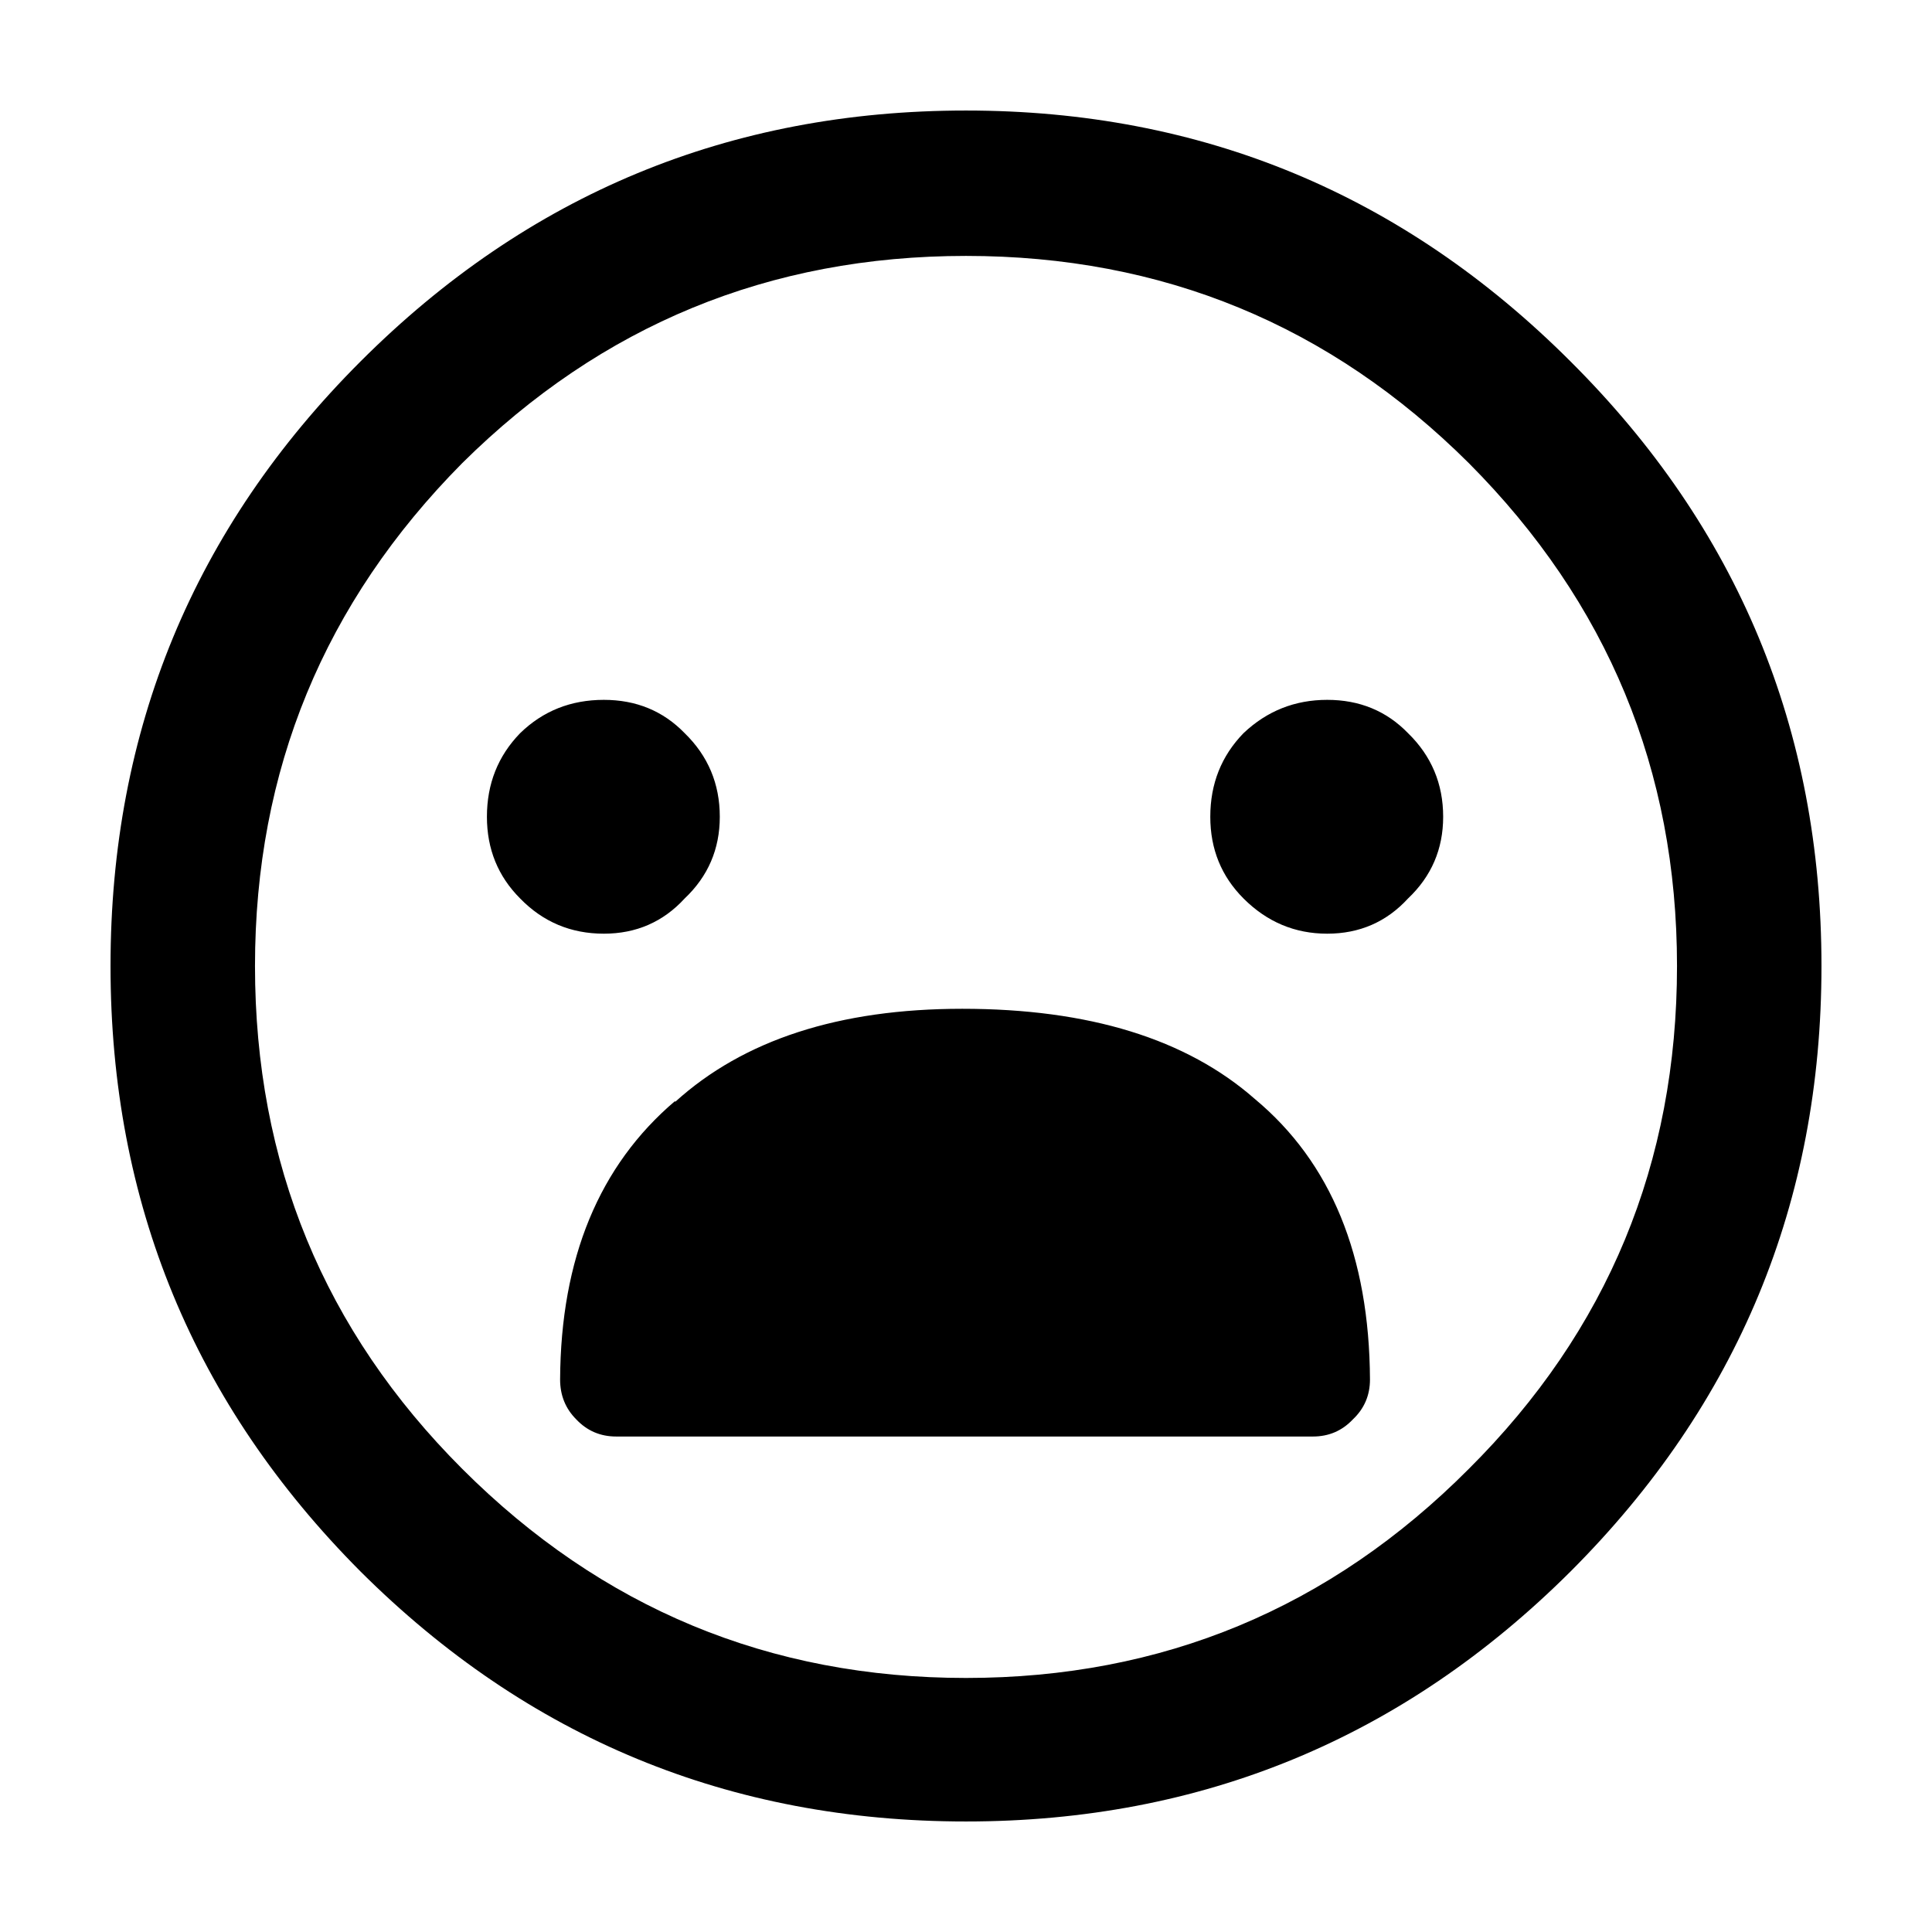
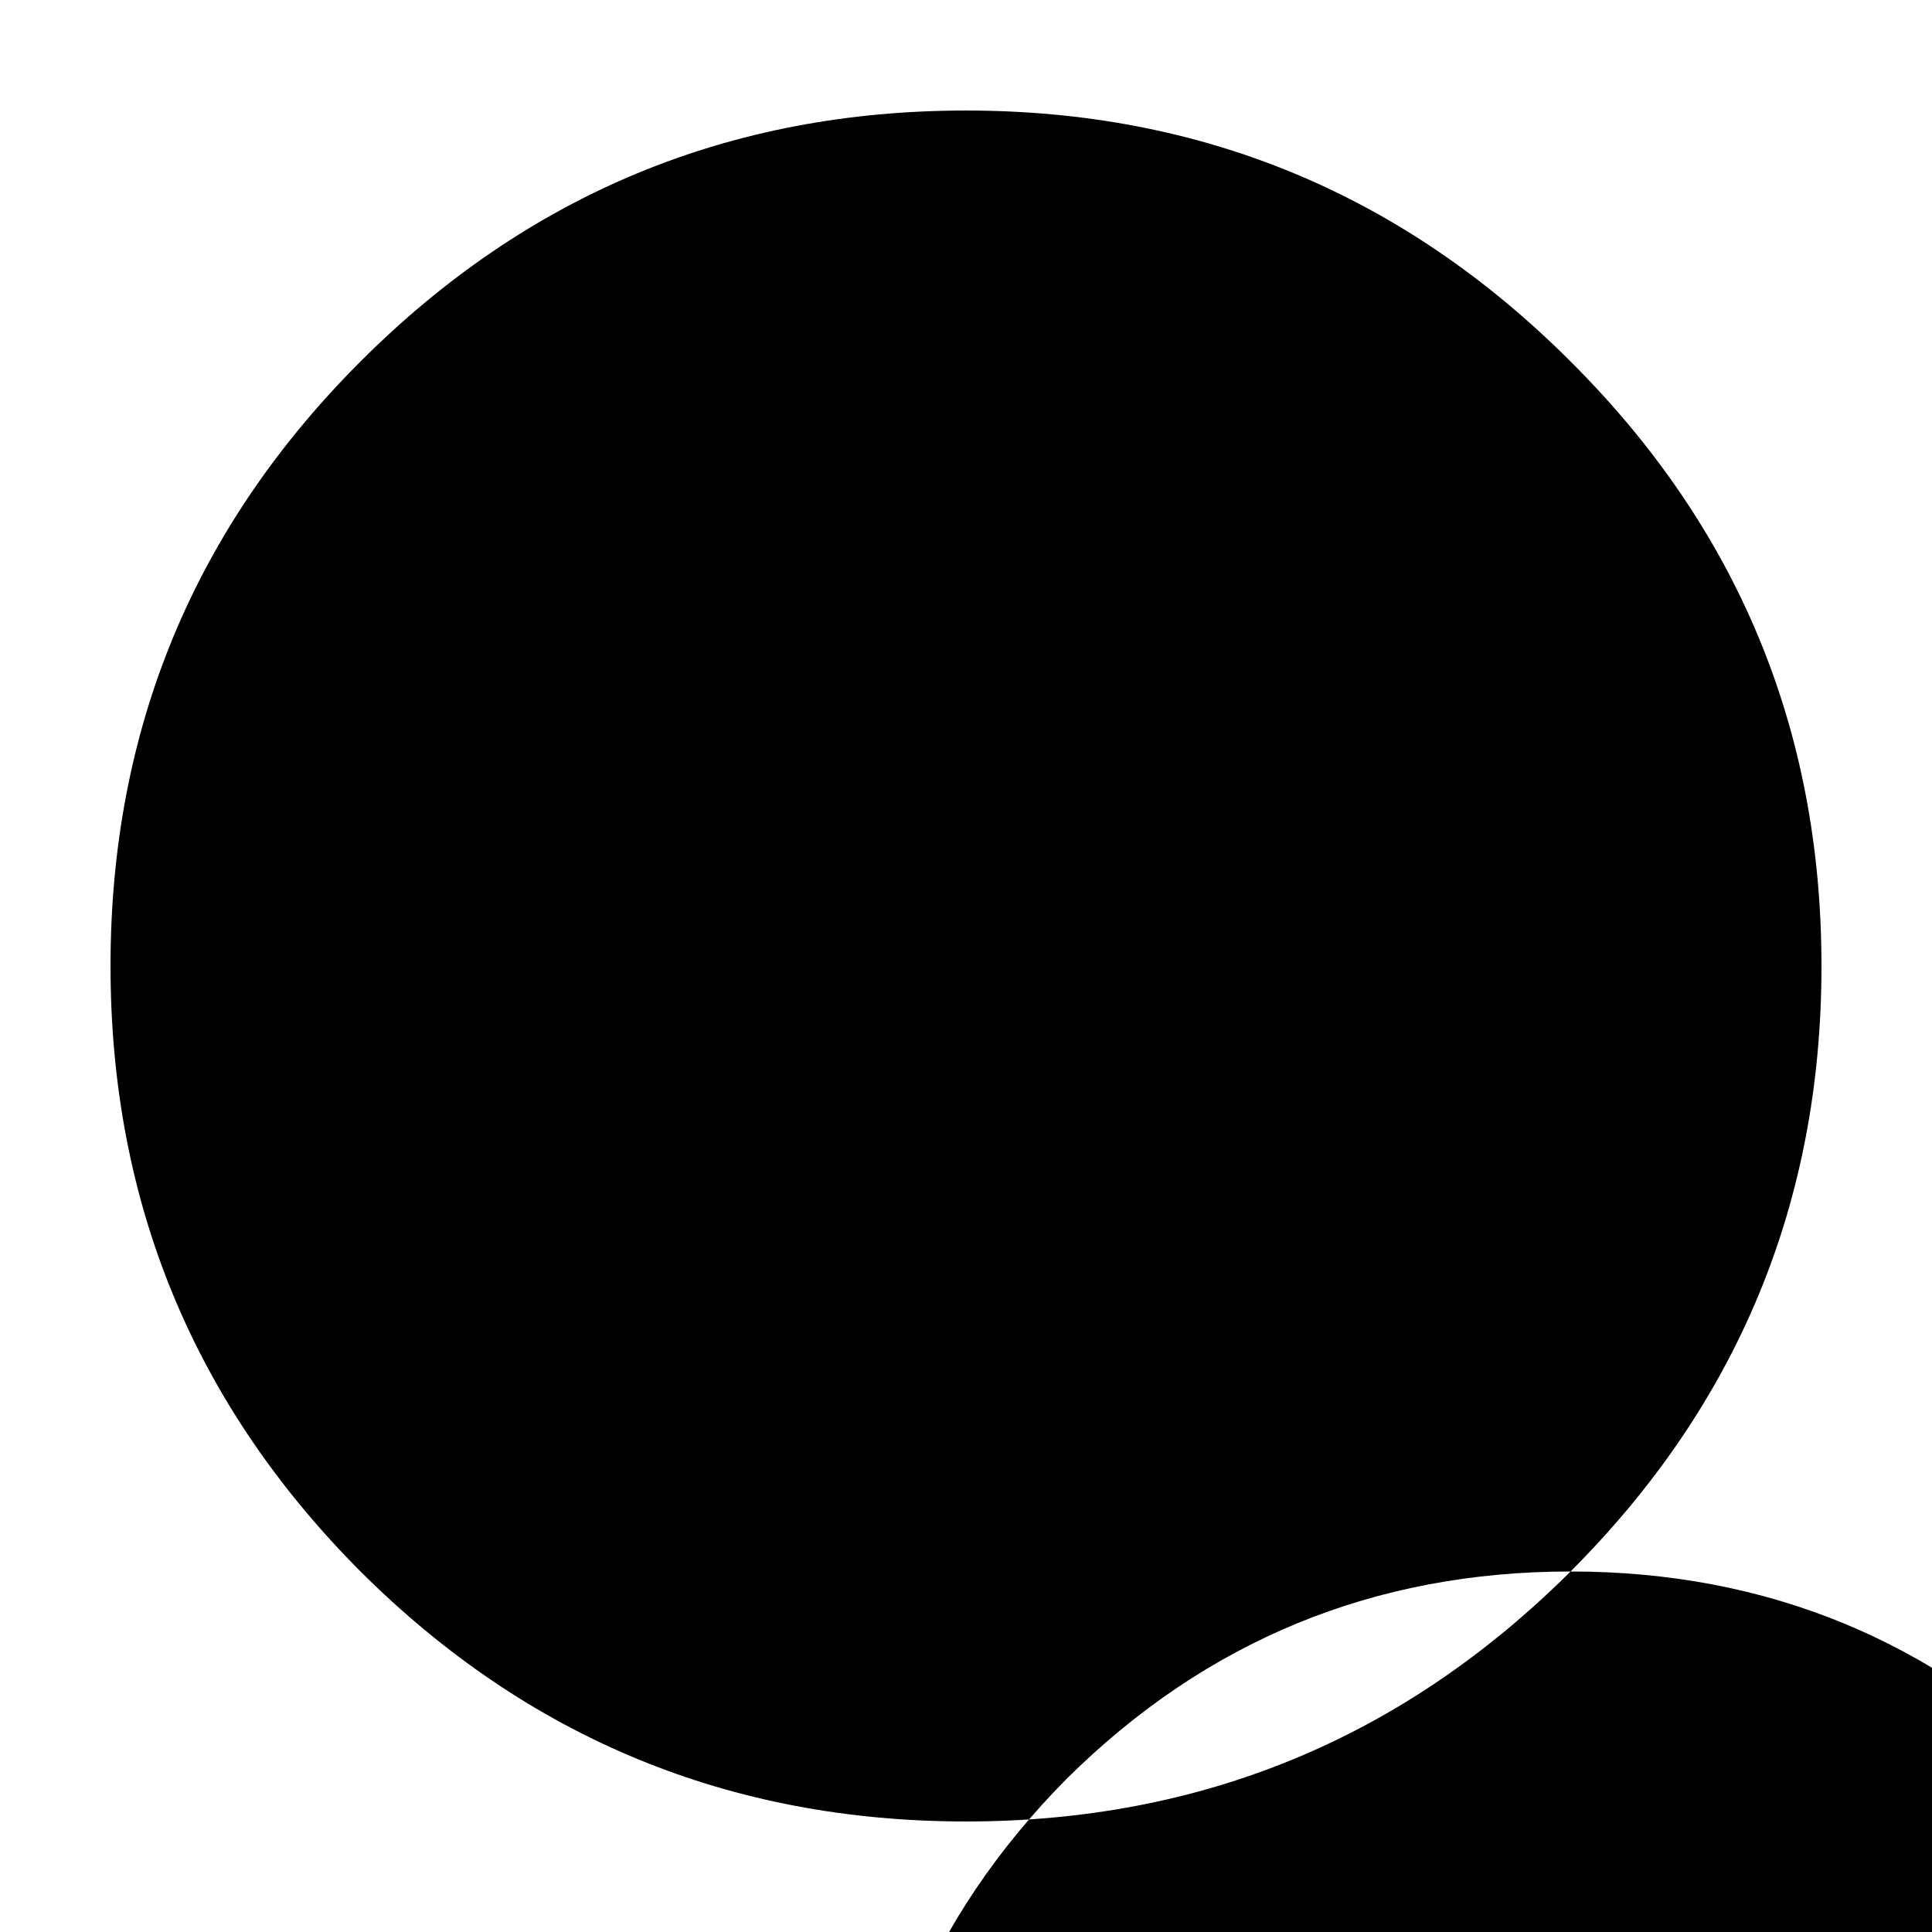
<svg xmlns="http://www.w3.org/2000/svg" fill="#000000" width="800px" height="800px" version="1.1" viewBox="144 144 512 512">
-   <path d="m560.21 560.46c44.336-44.336 66.5-97.82 66.5-160.46s-22.164-116.05-66.5-160.21c-44.336-44.332-97.738-66.5-160.21-66.5-62.641 0-116.13 22.168-160.46 66.5-44.168 44.168-66.25 97.574-66.25 160.21s22.082 116.12 66.25 160.46c44.336 44.168 97.824 66.25 160.46 66.25 62.473 0 115.88-22.082 160.21-66.25m-160.21-348.64c52.059 0 96.477 18.305 133.26 54.918 36.777 36.945 55.164 81.363 55.164 133.26 0 52.227-18.387 96.645-55.164 133.26-36.781 36.945-81.199 55.418-133.26 55.418-52.062 0-96.566-18.473-133.51-55.418-36.609-36.613-54.914-81.031-54.914-133.26 0-51.895 18.305-96.312 54.914-133.26 36.945-36.613 81.449-54.918 133.51-54.918m-77.086 223.95c-20.152 17.129-30.312 41.73-30.48 73.809 0 4.199 1.43 7.723 4.285 10.578 2.856 3.023 6.379 4.535 10.578 4.535h184.65c4.195 0 7.723-1.512 10.578-4.535 3.023-2.856 4.535-6.379 4.535-10.578-0.168-32.75-10.328-57.52-30.48-74.312-18.137-15.953-44-23.93-77.586-23.93-32.582 0-57.938 8.227-76.078 24.684v-0.25m-18.891-44.336c8.562 0 15.703-3.106 21.41-9.32 6.215-5.879 9.32-13.098 9.32-21.664 0-8.734-3.106-16.121-9.32-22.168-5.707-5.879-12.848-8.816-21.41-8.816-8.734 0-16.121 2.938-22.168 8.816-5.879 6.047-8.816 13.434-8.816 22.168 0 8.566 2.938 15.785 8.816 21.664 6.047 6.215 13.434 9.32 22.168 9.32m191.7 0c8.562 0 15.703-3.106 21.41-9.32 6.215-5.879 9.32-13.098 9.32-21.664 0-8.734-3.106-16.121-9.32-22.168-5.707-5.879-12.848-8.816-21.41-8.816-8.566 0-15.953 2.938-22.168 8.816-5.879 6.047-8.816 13.434-8.816 22.168 0 8.566 2.938 15.785 8.816 21.664 6.215 6.215 13.602 9.32 22.168 9.32z" />
+   <path d="m560.21 560.46c44.336-44.336 66.5-97.82 66.5-160.46s-22.164-116.05-66.5-160.21c-44.336-44.332-97.738-66.5-160.21-66.5-62.641 0-116.13 22.168-160.46 66.5-44.168 44.168-66.25 97.574-66.25 160.21s22.082 116.12 66.25 160.46c44.336 44.168 97.824 66.25 160.46 66.25 62.473 0 115.88-22.082 160.21-66.25c52.059 0 96.477 18.305 133.26 54.918 36.777 36.945 55.164 81.363 55.164 133.26 0 52.227-18.387 96.645-55.164 133.26-36.781 36.945-81.199 55.418-133.26 55.418-52.062 0-96.566-18.473-133.51-55.418-36.609-36.613-54.914-81.031-54.914-133.26 0-51.895 18.305-96.312 54.914-133.26 36.945-36.613 81.449-54.918 133.51-54.918m-77.086 223.95c-20.152 17.129-30.312 41.73-30.48 73.809 0 4.199 1.43 7.723 4.285 10.578 2.856 3.023 6.379 4.535 10.578 4.535h184.65c4.195 0 7.723-1.512 10.578-4.535 3.023-2.856 4.535-6.379 4.535-10.578-0.168-32.75-10.328-57.52-30.48-74.312-18.137-15.953-44-23.93-77.586-23.93-32.582 0-57.938 8.227-76.078 24.684v-0.25m-18.891-44.336c8.562 0 15.703-3.106 21.41-9.32 6.215-5.879 9.32-13.098 9.32-21.664 0-8.734-3.106-16.121-9.32-22.168-5.707-5.879-12.848-8.816-21.41-8.816-8.734 0-16.121 2.938-22.168 8.816-5.879 6.047-8.816 13.434-8.816 22.168 0 8.566 2.938 15.785 8.816 21.664 6.047 6.215 13.434 9.32 22.168 9.32m191.7 0c8.562 0 15.703-3.106 21.41-9.32 6.215-5.879 9.32-13.098 9.32-21.664 0-8.734-3.106-16.121-9.32-22.168-5.707-5.879-12.848-8.816-21.41-8.816-8.566 0-15.953 2.938-22.168 8.816-5.879 6.047-8.816 13.434-8.816 22.168 0 8.566 2.938 15.785 8.816 21.664 6.215 6.215 13.602 9.32 22.168 9.32z" />
</svg>